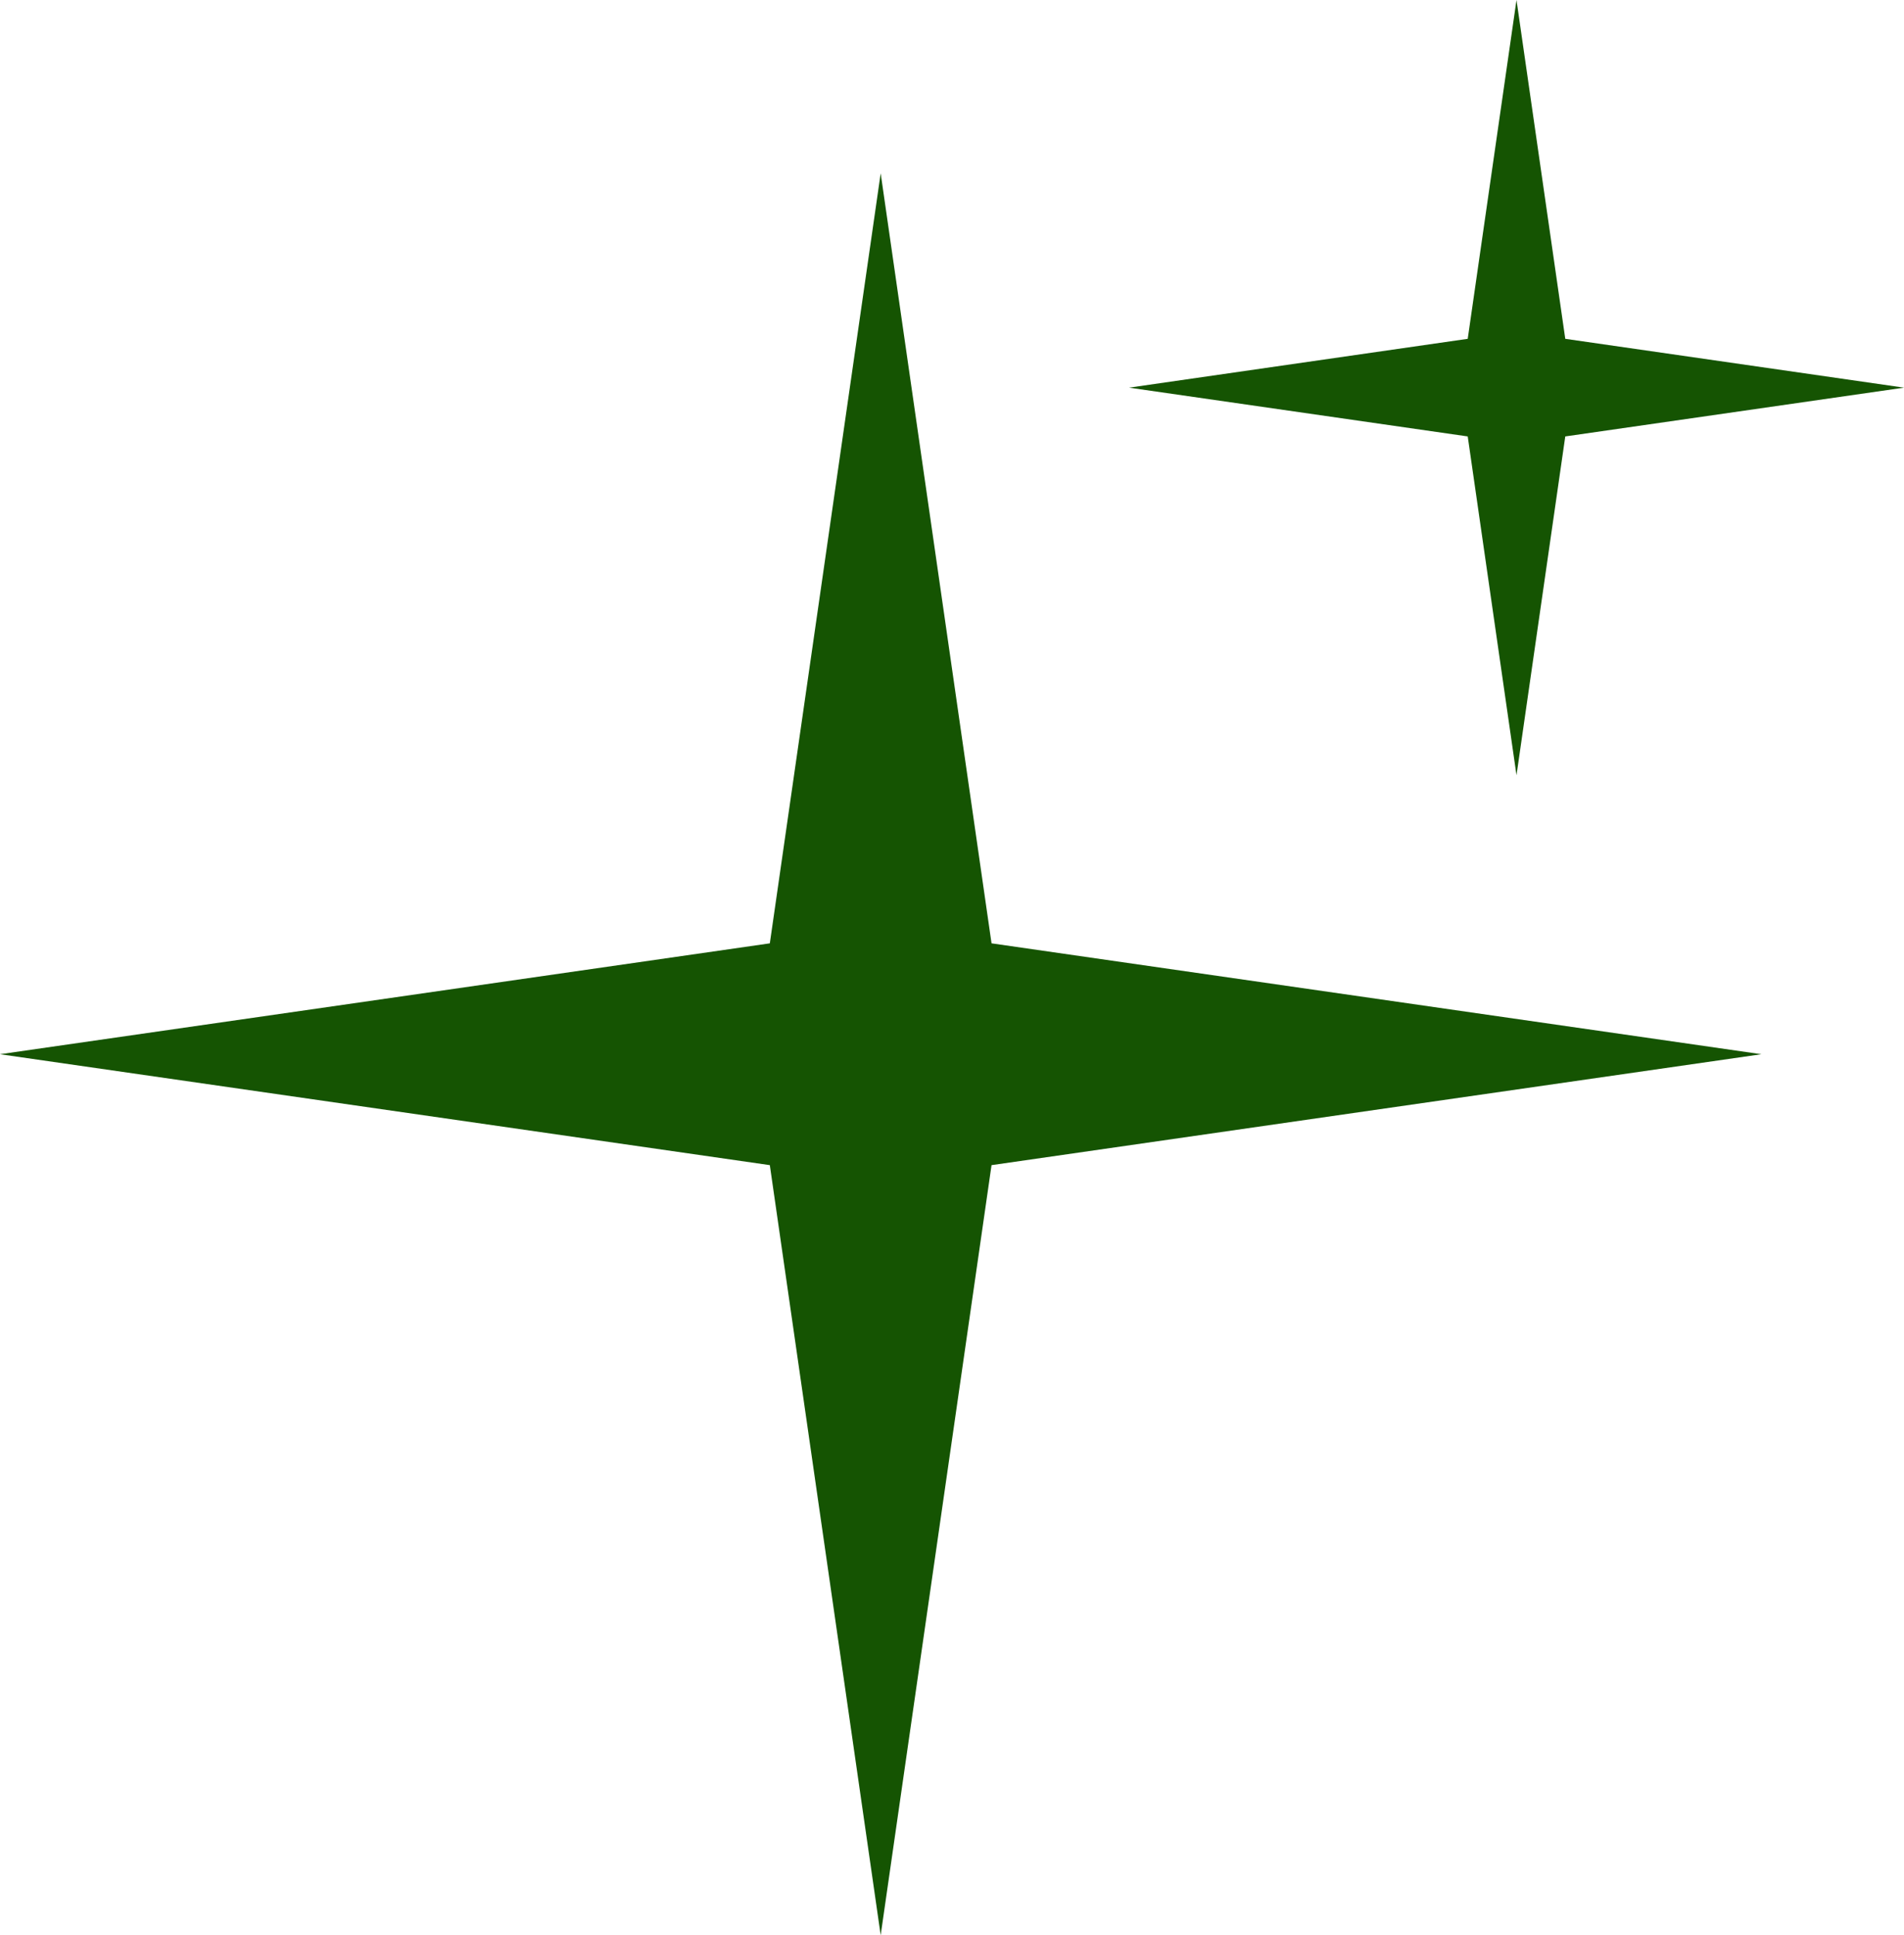
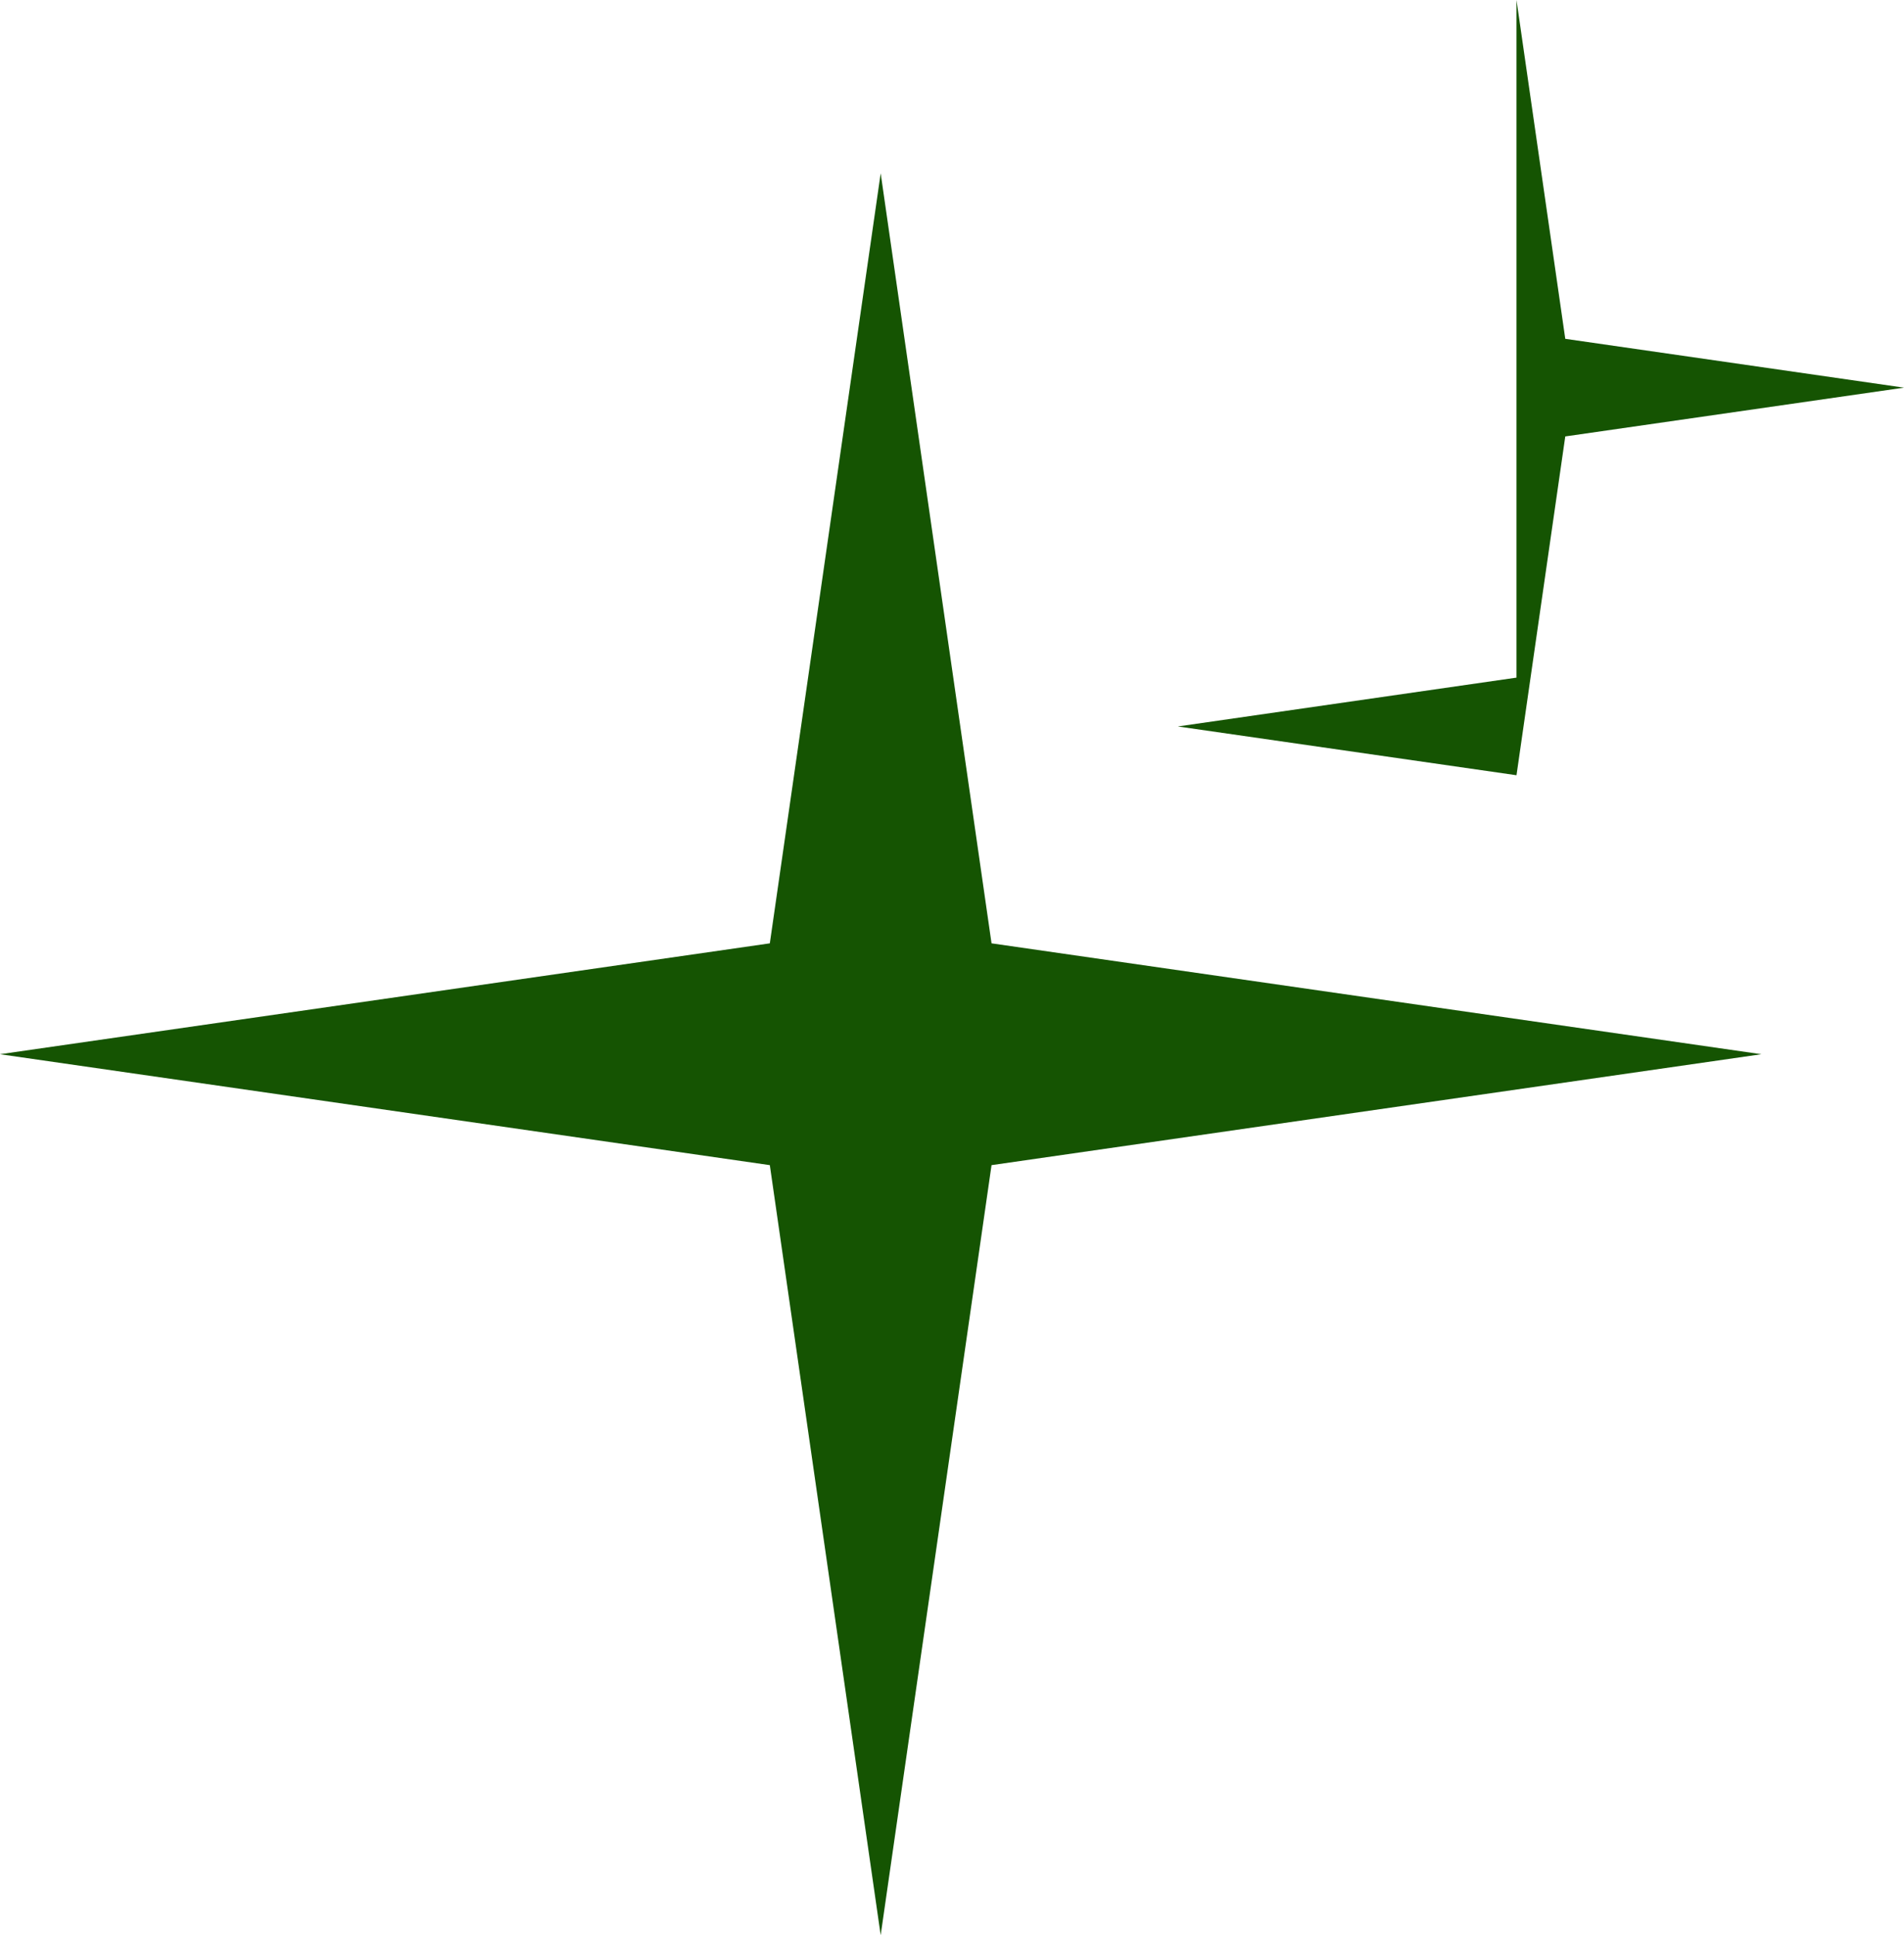
<svg xmlns="http://www.w3.org/2000/svg" fill="#000000" height="1830.2" preserveAspectRatio="xMidYMid meet" version="1" viewBox="99.4 84.9 1801.2 1830.2" width="1801.2" zoomAndPan="magnify">
  <g id="change1_1">
-     <path clip-rule="evenodd" d="M1534.02,84.92l46.14,320.42l320.45,46.18l-320.45,46.14l-46.14,320.42l-46.14-320.42l-320.42-46.14 l320.42-46.18L1534.02,84.92z M932.53,248.81l104.87,728.25l728.29,104.87l-728.29,104.9l-104.87,728.25l-104.87-728.25 l-728.29-104.9l728.29-104.87L932.53,248.81z" fill="#155402" fill-rule="evenodd" />
+     <path clip-rule="evenodd" d="M1534.02,84.92l46.14,320.42l320.45,46.18l-320.45,46.14l-46.14,320.42l-320.42-46.14 l320.42-46.18L1534.02,84.92z M932.53,248.81l104.87,728.25l728.29,104.87l-728.29,104.9l-104.87,728.25l-104.87-728.25 l-728.29-104.9l728.29-104.87L932.53,248.81z" fill="#155402" fill-rule="evenodd" />
  </g>
</svg>